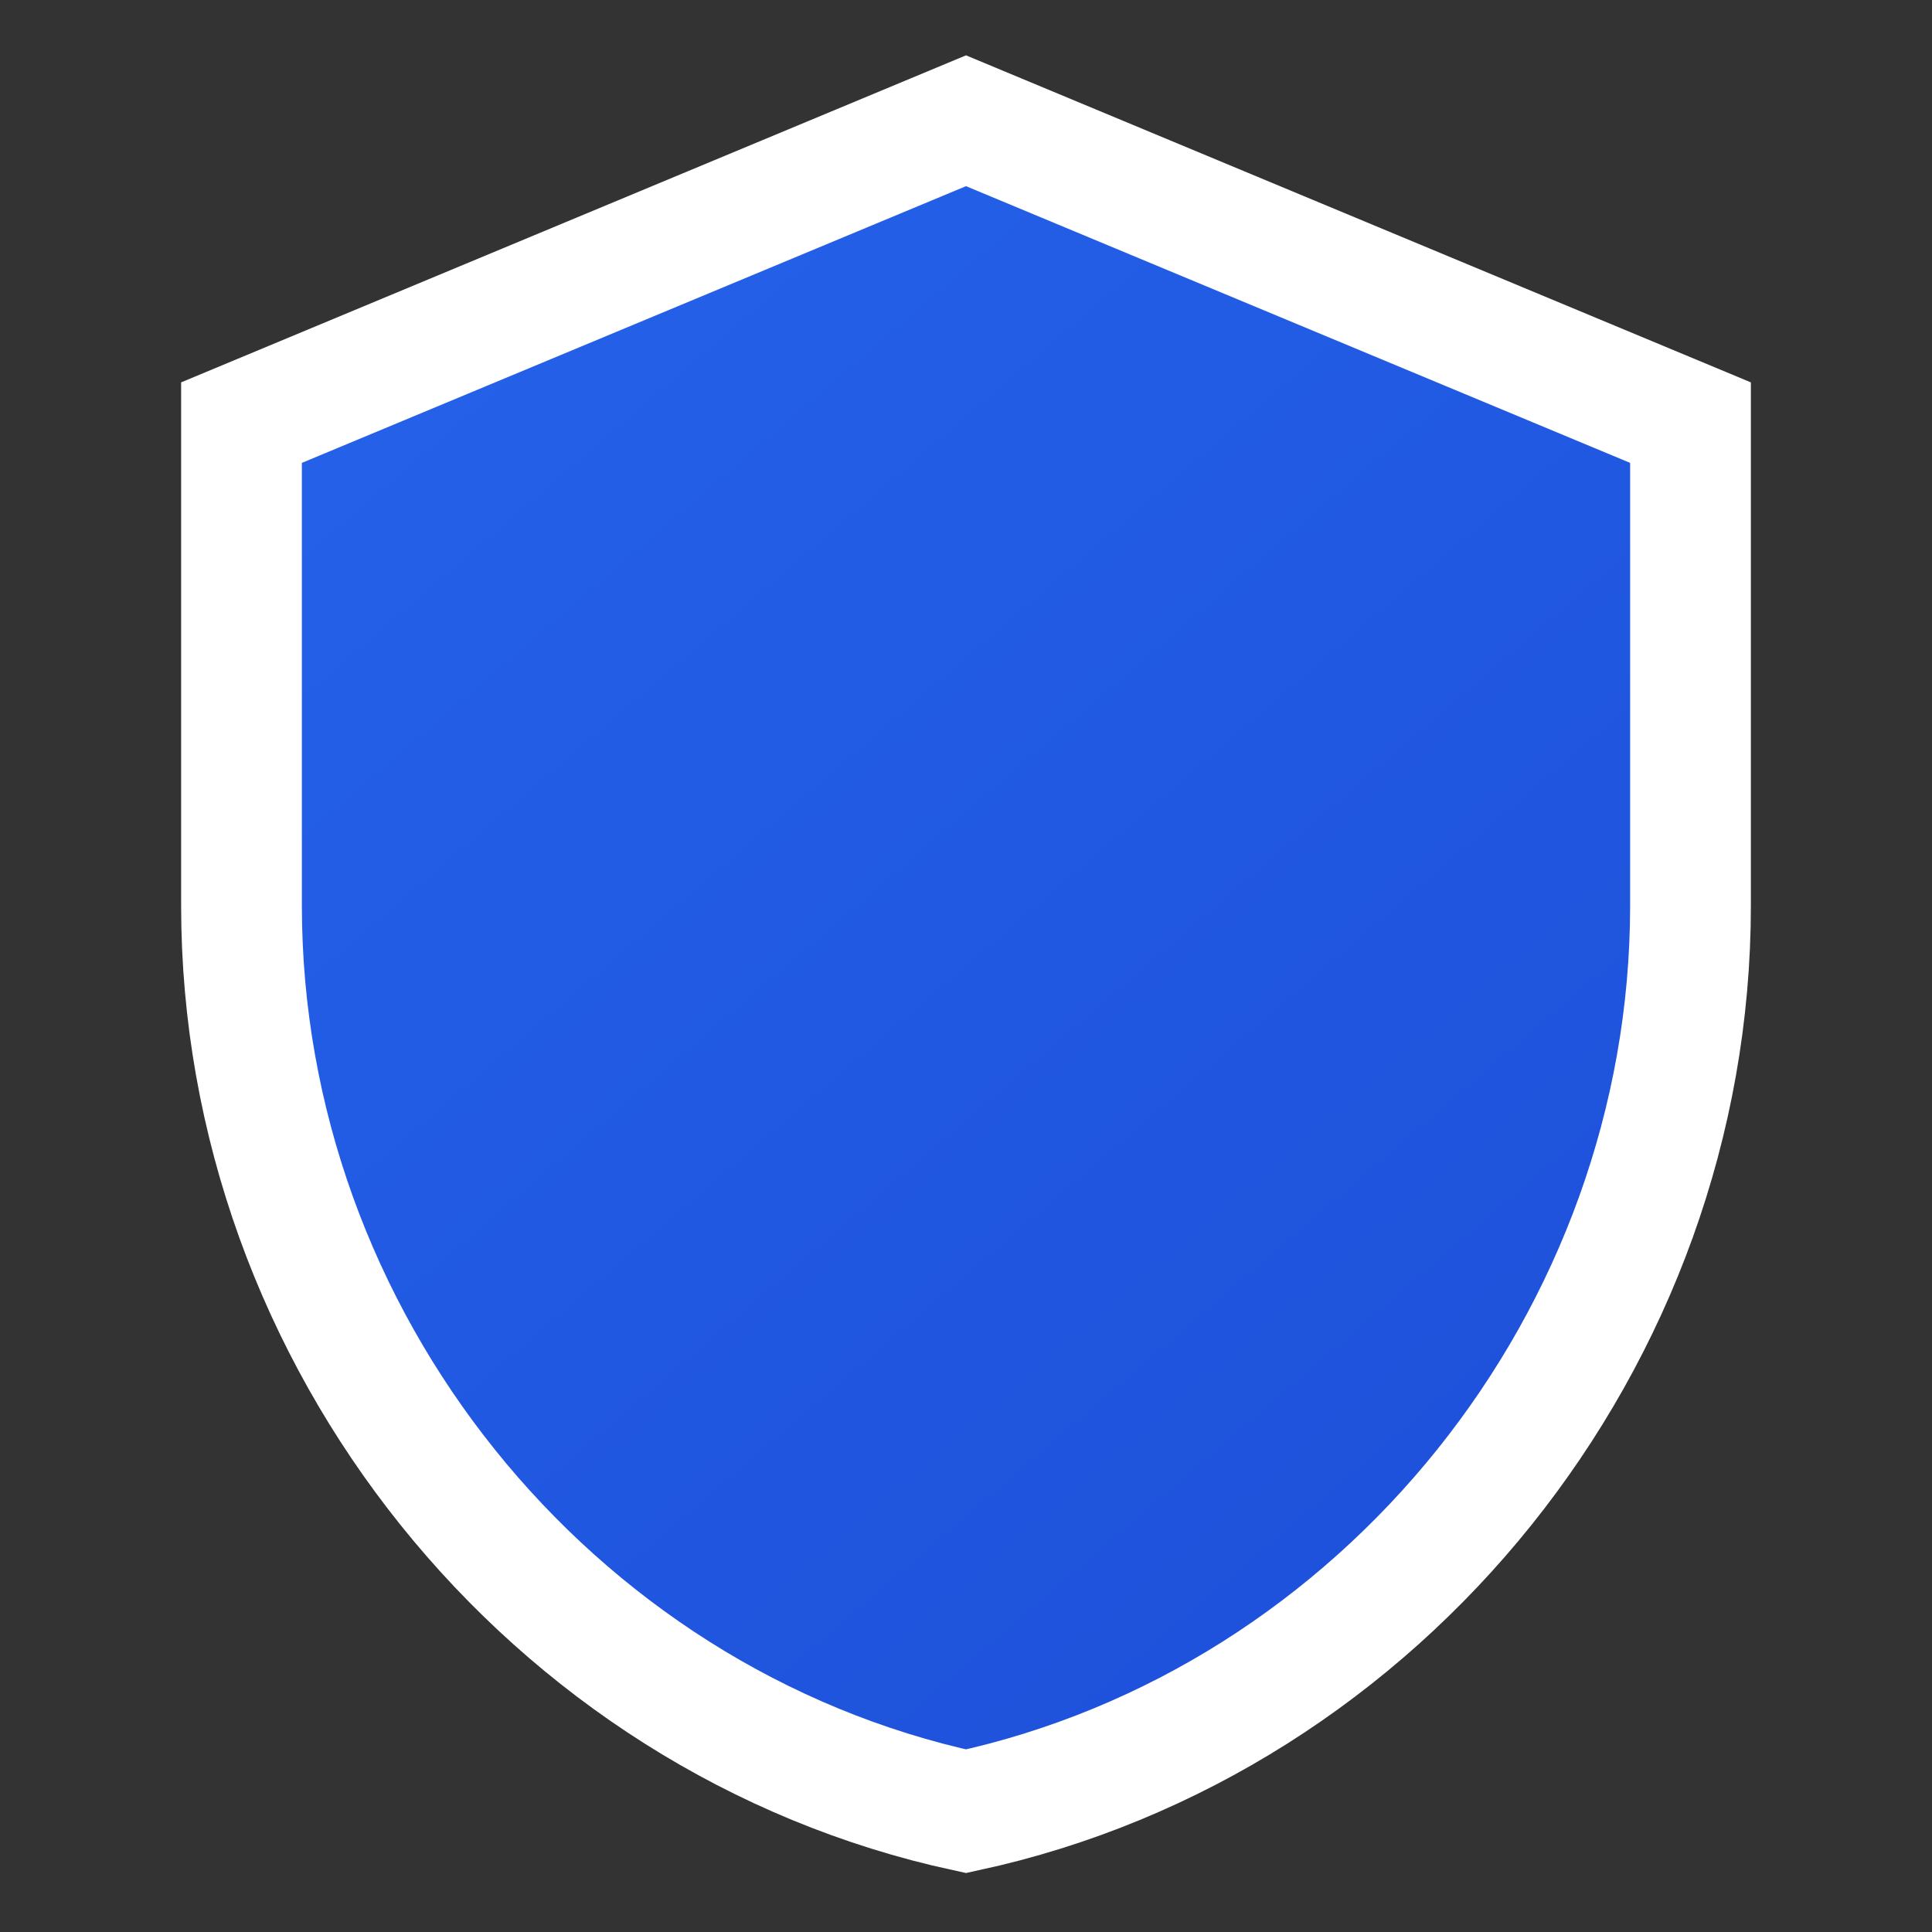
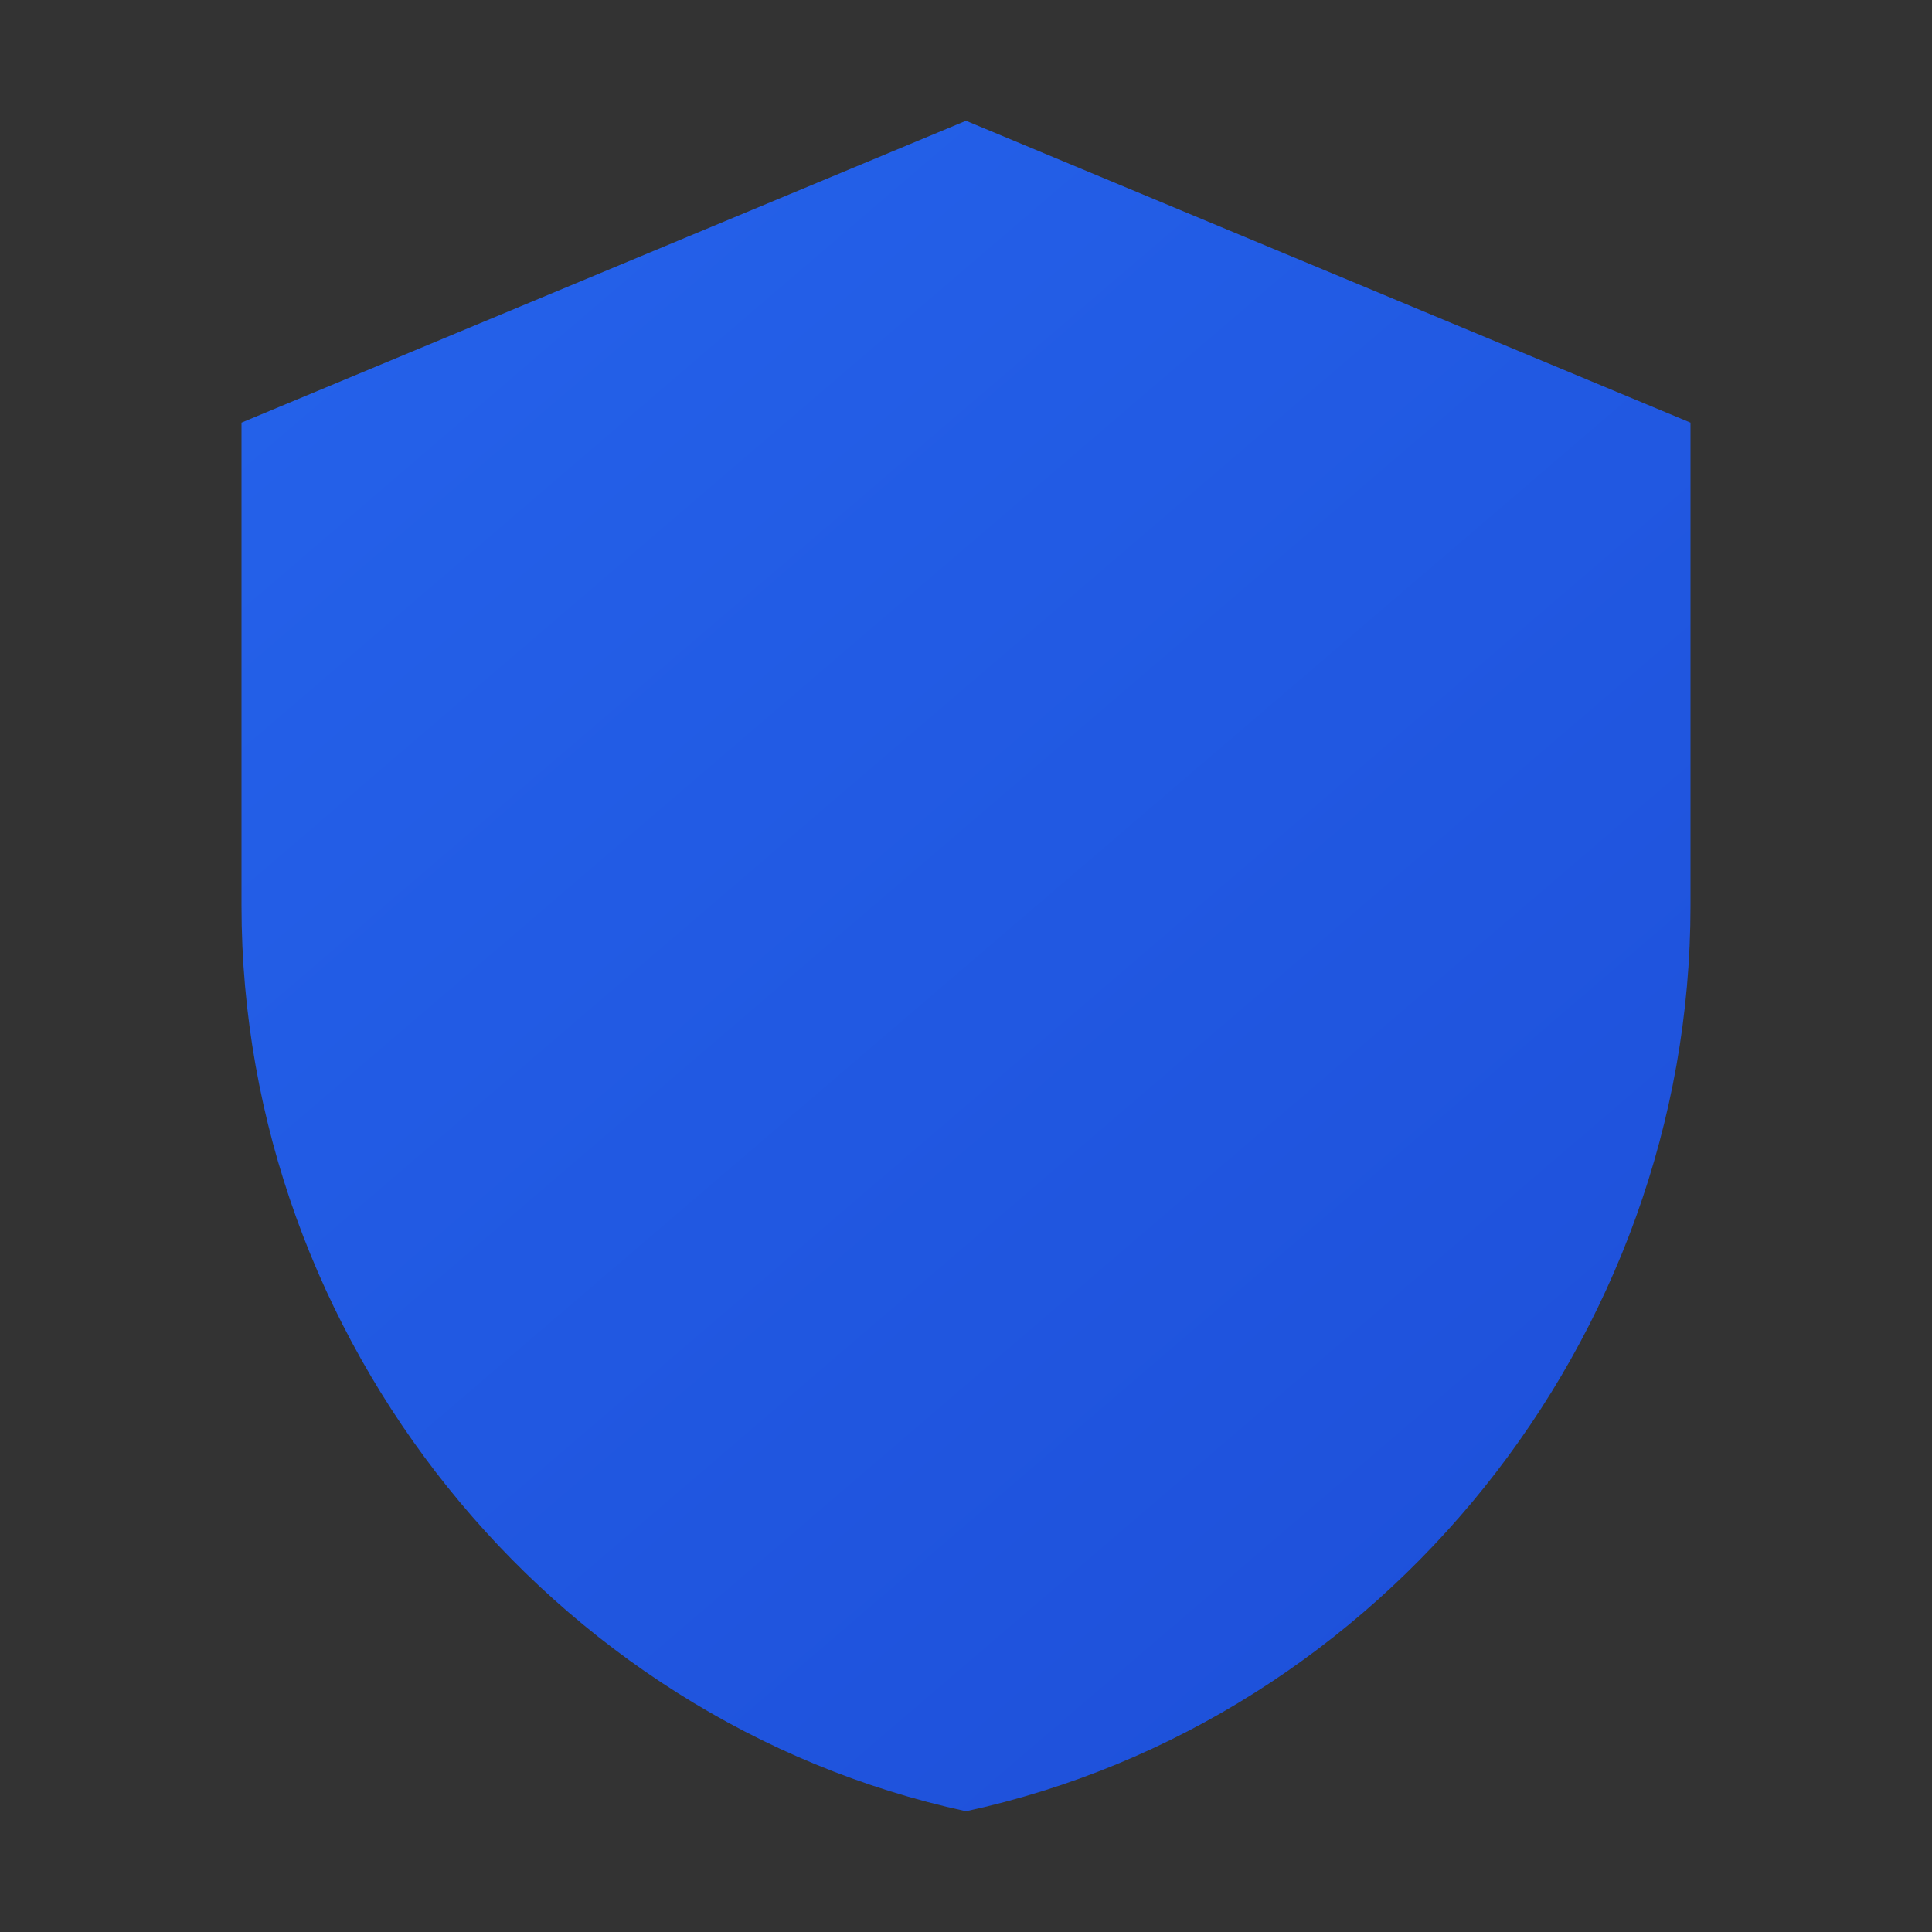
<svg xmlns="http://www.w3.org/2000/svg" width="32" height="32" viewBox="0 0 32 32" fill="none">
  <rect x="0" y="0" width="32" height="32" fill="#333333" stroke="none" />
  <path d="M16 2L4 7V15C4 22.18 9.105 28.508 16 30C22.895 28.508 28 22.18 28 15V7L16 2Z" fill="url(#paint0_linear)" />
-   <path d="M16 2L4 7V15C4 22.18 9.105 28.508 16 30C22.895 28.508 28 22.18 28 15V7L16 2Z" stroke="white" stroke-width="2" />
  <defs>
    <linearGradient id="paint0_linear" x1="4" y1="2" x2="28" y2="30" gradientUnits="userSpaceOnUse">
      <stop stop-color="#2563EB" />
      <stop offset="1" stop-color="#1D4ED8" />
    </linearGradient>
  </defs>
</svg>